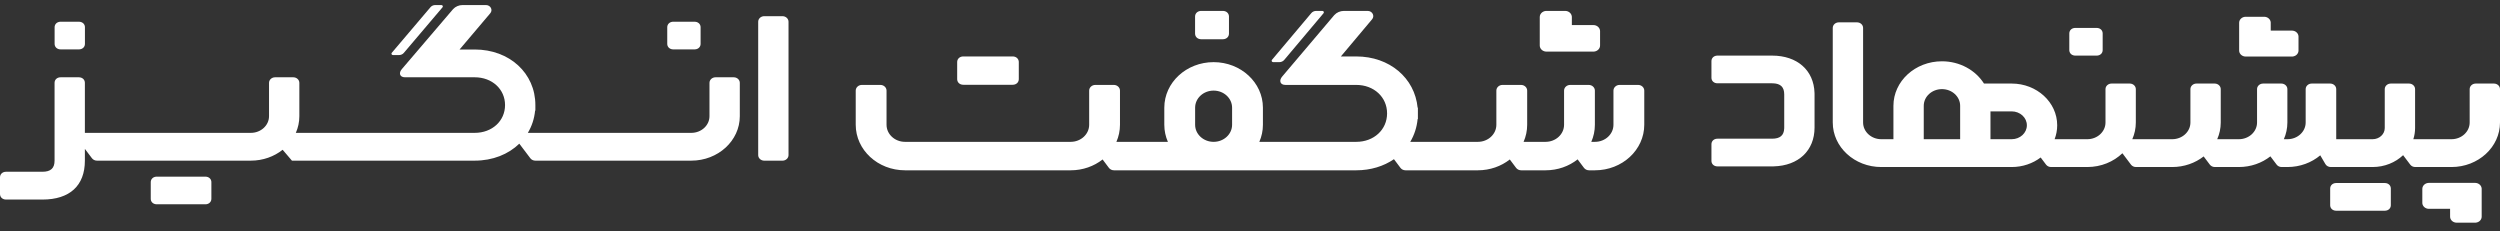
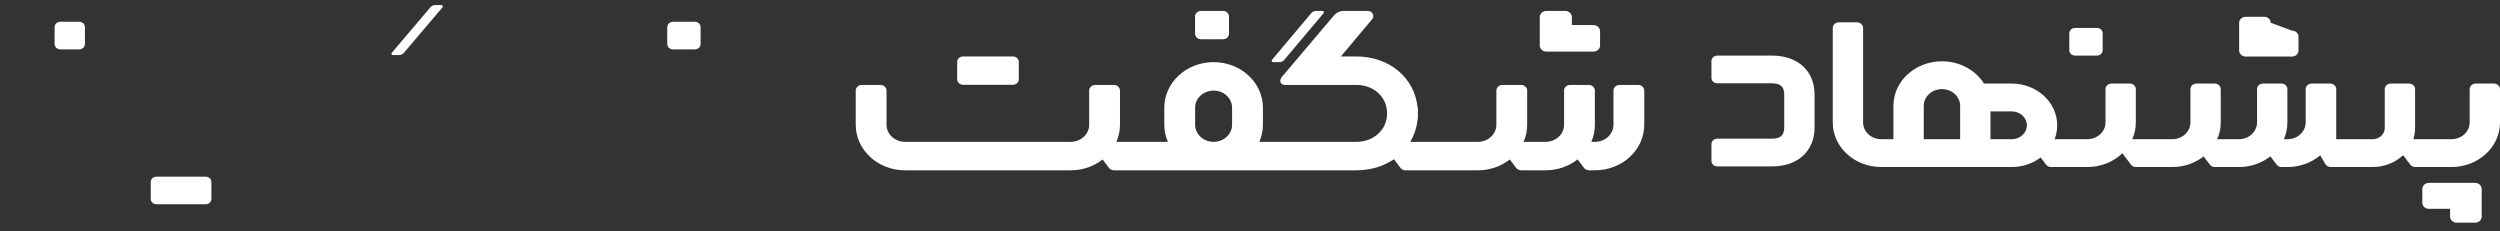
<svg xmlns="http://www.w3.org/2000/svg" width="270" height="25" viewBox="0 0 270 25" fill="none">
  <rect x="0" y="0" width="270" height="25" fill="#333333" stroke="none" />
-   <path d="M6.548 8.347C6.167 8.347 5.893 8.598 5.893 8.948V17.35C5.893 18.169 5.476 18.55 4.583 18.55H0.655C0.274 18.55 0 18.802 0 19.151V20.951C0 21.301 0.274 21.552 0.655 21.552H4.583C7.53 21.552 9.167 20.051 9.167 17.35V16.08L9.931 17.091C10.054 17.253 10.255 17.35 10.47 17.35H27.09C28.404 17.35 29.605 16.907 30.525 16.175L31.529 17.35H51.271C53.22 17.35 54.91 16.661 56.085 15.516L57.276 17.091C57.398 17.253 57.599 17.35 57.814 17.35H74.659C77.553 17.35 79.899 15.2 79.899 12.549V8.948C79.899 8.616 79.606 8.347 79.244 8.347H77.279C76.917 8.347 76.624 8.616 76.624 8.948V12.549C76.624 13.543 75.744 14.349 74.659 14.349H57.008C57.433 13.638 57.706 12.827 57.791 11.948H57.82V11.348C57.82 7.907 55.026 5.346 51.271 5.346H49.634L52.941 1.442C53.263 1.085 52.986 0.545 52.48 0.545H49.964C49.564 0.545 49.184 0.709 48.928 0.992L43.413 7.447C43.038 7.863 43.151 8.347 43.741 8.347H51.271C53.145 8.347 54.545 9.631 54.545 11.348C54.545 13.066 53.145 14.349 51.271 14.349H31.949C32.195 13.793 32.33 13.185 32.33 12.549V8.948C32.33 8.616 32.037 8.347 31.675 8.347H29.71C29.348 8.347 29.055 8.616 29.055 8.948V12.549C29.055 13.543 28.175 14.349 27.09 14.349H9.167V8.948C9.167 8.598 8.893 8.347 8.512 8.347H6.548Z" fill="white" />
  <path d="M22.825 19.601C22.79 19.293 22.529 19.077 22.174 19.077H16.936L16.856 19.081C16.516 19.113 16.281 19.351 16.281 19.674V21.467L16.285 21.54C16.32 21.85 16.581 22.064 16.936 22.064H22.174L22.255 22.061C22.594 22.028 22.829 21.79 22.829 21.467V19.674L22.825 19.601Z" fill="white" />
  <path d="M8.519 2.347C8.873 2.347 9.134 2.562 9.169 2.871L9.173 2.944V4.737C9.173 5.06 8.938 5.298 8.599 5.33L8.519 5.334H6.553C6.199 5.334 5.938 5.119 5.903 4.81L5.898 4.737V2.944C5.898 2.621 6.134 2.383 6.473 2.35L6.553 2.347H8.519Z" fill="white" />
  <path d="M75.01 2.347C75.364 2.347 75.626 2.562 75.661 2.871L75.665 2.944V4.737C75.665 5.06 75.429 5.298 75.09 5.33L75.01 5.334H72.718C72.364 5.334 72.103 5.119 72.067 4.81L72.063 4.737V2.944C72.063 2.621 72.299 2.383 72.638 2.35L72.718 2.347H75.01Z" fill="white" />
  <path d="M47.01 0.545C46.808 0.545 46.617 0.63 46.493 0.777L42.31 5.705C42.227 5.803 42.303 5.947 42.44 5.947H43.094C43.296 5.947 43.487 5.861 43.611 5.715L47.794 0.787C47.878 0.689 47.801 0.545 47.665 0.545H47.01Z" fill="white" />
-   <path d="M81.885 2.347C81.885 2.016 82.178 1.747 82.54 1.747H84.505C84.867 1.747 85.16 2.016 85.16 2.347V16.752C85.16 17.083 84.867 17.352 84.505 17.352H82.54C82.178 17.352 81.885 17.083 81.885 16.752V2.347Z" fill="white" />
  <path d="M166.298 4.983C166.337 5.315 166.644 5.574 167.016 5.574H172.086L172.164 5.57C172.526 5.534 172.807 5.252 172.807 4.91V3.371L172.803 3.299C172.764 2.966 172.457 2.707 172.086 2.707L169.761 2.707L169.76 1.841L169.755 1.769C169.716 1.437 169.41 1.178 169.038 1.178H167.016L166.937 1.182C166.576 1.218 166.294 1.499 166.294 1.841L166.294 4.91L166.298 4.983Z" fill="white" />
  <path d="M110.026 6.632C109.989 6.315 109.724 6.095 109.364 6.095H104.04L103.959 6.099C103.614 6.132 103.375 6.376 103.375 6.707V8.543L103.379 8.618C103.415 8.935 103.68 9.155 104.04 9.155H109.364L109.446 9.151C109.79 9.118 110.03 8.874 110.03 8.543V6.707L110.026 6.632Z" fill="white" />
  <path d="M132.063 1.178C132.423 1.178 132.689 1.398 132.725 1.715L132.729 1.79V3.626C132.729 3.957 132.489 4.201 132.145 4.234L132.063 4.238H129.734C129.374 4.238 129.109 4.018 129.073 3.701L129.068 3.626V1.79C129.068 1.459 129.308 1.215 129.653 1.182L129.734 1.178H132.063Z" fill="white" />
  <path d="M142.147 1.178C141.942 1.178 141.748 1.265 141.622 1.415L137.371 6.463C137.286 6.564 137.364 6.712 137.502 6.712H138.168C138.373 6.712 138.567 6.624 138.693 6.474L142.944 1.426C143.029 1.325 142.951 1.178 142.813 1.178H142.147Z" fill="white" />
  <path fill-rule="evenodd" clip-rule="evenodd" d="M136.008 15.319H146.478C148.382 15.319 149.805 14.004 149.805 12.245C149.805 10.485 148.382 9.171 146.478 9.171H138.825C138.226 9.171 138.11 8.675 138.492 8.248L144.096 1.636C144.356 1.346 144.742 1.178 145.149 1.178H147.706C148.22 1.178 148.502 1.731 148.174 2.097L144.814 6.096H146.478C150.068 6.096 152.794 8.418 153.103 11.63H153.133V12.86H153.103C153.017 13.76 152.74 14.59 152.308 15.319H159.61C160.713 15.319 161.607 14.493 161.607 13.474V9.785C161.607 9.446 161.905 9.171 162.272 9.171H164.269C164.637 9.171 164.935 9.446 164.935 9.785V13.474C164.935 14.127 164.797 14.749 164.548 15.319H166.922C168.025 15.319 168.919 14.493 168.919 13.474V9.785C168.919 9.446 169.217 9.171 169.584 9.171H171.581C171.949 9.171 172.247 9.446 172.247 9.785V13.474C172.247 14.127 172.11 14.749 171.86 15.319H172.256C173.359 15.319 174.253 14.493 174.253 13.474V9.785C174.253 9.446 174.552 9.171 174.919 9.171H176.916C177.283 9.171 177.581 9.446 177.581 9.785V13.474C177.581 16.191 175.198 18.393 172.256 18.393H171.617C171.398 18.393 171.194 18.294 171.069 18.128L170.383 17.212C169.452 17.948 168.244 18.393 166.922 18.393H164.285C164.067 18.393 163.862 18.294 163.738 18.128L163.059 17.222C162.13 17.952 160.925 18.393 159.61 18.393H151.796C151.577 18.393 151.373 18.294 151.249 18.128L150.547 17.192C149.439 17.953 148.04 18.393 146.478 18.393H120.308C120.09 18.393 119.885 18.294 119.761 18.128L119.082 17.222C118.153 17.952 116.949 18.393 115.633 18.393H97.743C94.802 18.393 92.418 16.191 92.418 13.474V9.785C92.418 9.446 92.716 9.171 93.084 9.171H95.081C95.448 9.171 95.746 9.446 95.746 9.785V13.474C95.746 14.493 96.64 15.319 97.743 15.319H115.633C116.736 15.319 117.63 14.493 117.63 13.474V9.785C117.63 9.446 117.928 9.171 118.296 9.171H120.292C120.66 9.171 120.958 9.446 120.958 9.785V13.474C120.958 14.127 120.821 14.749 120.571 15.319H126.132C125.882 14.749 125.745 14.127 125.745 13.474V11.63C125.745 8.913 128.129 6.711 131.07 6.711C134.011 6.711 136.395 8.913 136.395 11.63V13.474C136.395 14.127 136.257 14.749 136.008 15.319ZM133.066 11.63V13.474C133.066 14.493 132.172 15.319 131.07 15.319C129.967 15.319 129.073 14.493 129.073 13.474V11.63C129.073 10.611 129.967 9.785 131.07 9.785C132.172 9.785 133.066 10.611 133.066 11.63Z" fill="white" />
-   <path d="M241.832 5.53C241.871 5.855 242.172 6.108 242.538 6.108H247.528L247.606 6.104C247.962 6.069 248.239 5.793 248.239 5.459V3.954L248.234 3.884C248.196 3.559 247.894 3.306 247.528 3.306L245.24 3.306L245.239 2.459L245.235 2.388C245.196 2.063 244.895 1.811 244.529 1.811H242.539L242.461 1.814C242.105 1.85 241.828 2.125 241.828 2.459L241.828 5.459L241.832 5.53Z" fill="white" />
+   <path d="M241.832 5.53C241.871 5.855 242.172 6.108 242.538 6.108H247.528L247.606 6.104C247.962 6.069 248.239 5.793 248.239 5.459V3.954L248.234 3.884C248.196 3.559 247.894 3.306 247.528 3.306L245.239 2.459L245.235 2.388C245.196 2.063 244.895 1.811 244.529 1.811H242.539L242.461 1.814C242.105 1.85 241.828 2.125 241.828 2.459L241.828 5.459L241.832 5.53Z" fill="white" />
  <path d="M268.017 20.33C267.979 20.005 267.677 19.752 267.311 19.752H262.321L262.244 19.756C261.888 19.791 261.611 20.067 261.611 20.401V21.905L261.615 21.976C261.654 22.301 261.955 22.554 262.321 22.554L264.61 22.554L264.611 23.401L264.615 23.471C264.653 23.796 264.955 24.049 265.321 24.049H267.311L267.389 24.045C267.745 24.01 268.021 23.735 268.021 23.401L268.022 20.401L268.017 20.33Z" fill="white" />
-   <path d="M257.554 19.767C257.908 19.767 258.169 19.982 258.205 20.292L258.209 20.365V22.16C258.209 22.483 257.973 22.722 257.634 22.754L257.554 22.758H252.314C251.959 22.758 251.698 22.543 251.663 22.233L251.659 22.16V20.365C251.659 20.041 251.895 19.803 252.234 19.77L252.314 19.767H257.554Z" fill="white" />
  <path d="M227.084 3.54C227.048 3.23 226.787 3.015 226.433 3.015H224.14L224.06 3.018C223.721 3.051 223.485 3.289 223.485 3.613V5.408L223.489 5.481C223.525 5.791 223.786 6.006 224.14 6.006H226.433L226.513 6.002C226.852 5.97 227.088 5.731 227.088 5.408V3.613L227.084 3.54Z" fill="white" />
  <path d="M191.386 6.005C194.102 6.005 195.895 7.591 195.968 10.035L195.971 10.193V13.782C195.971 16.263 194.234 17.9 191.558 17.968L191.386 17.97H185.491C185.137 17.97 184.876 17.754 184.84 17.445L184.836 17.372V15.577C184.836 15.253 185.072 15.015 185.411 14.982L185.491 14.979H191.386C192.24 14.979 192.658 14.63 192.693 13.886L192.696 13.782V10.193C192.696 9.413 192.314 9.03 191.499 8.998L191.386 8.996H185.491C185.137 8.996 184.876 8.78 184.84 8.471L184.836 8.398V6.603C184.836 6.28 185.072 6.041 185.411 6.009L185.491 6.005H191.386Z" fill="white" />
  <path fill-rule="evenodd" clip-rule="evenodd" d="M204.49 11.428V15.034H203.179C202.094 15.034 201.214 14.226 201.214 13.231V3.014C201.214 2.682 200.921 2.413 200.559 2.413H198.594C198.232 2.413 197.938 2.682 197.938 3.014V13.231C197.938 15.886 200.285 18.039 203.179 18.039H217.264C218.452 18.039 219.542 17.652 220.392 17.008L220.974 17.78C221.097 17.942 221.298 18.039 221.513 18.039H225.428C226.919 18.039 228.264 17.468 229.218 16.551L230.146 17.78C230.268 17.942 230.469 18.039 230.684 18.039H234.599C235.894 18.039 237.079 17.608 237.994 16.894L238.662 17.78C238.784 17.942 238.986 18.039 239.201 18.039H241.796C243.096 18.039 244.286 17.604 245.202 16.885L245.878 17.78C246 17.942 246.201 18.039 246.416 18.039H247.046C248.412 18.039 249.655 17.56 250.588 16.775L251.144 17.723C251.258 17.917 251.48 18.039 251.721 18.039H256.243C257.535 18.039 258.702 17.548 259.536 16.76L260.306 17.78C260.428 17.942 260.629 18.039 260.844 18.039H264.759C267.654 18.039 270 15.886 270 13.231V9.625C270 9.293 269.707 9.024 269.345 9.024H267.38C267.018 9.024 266.724 9.293 266.724 9.625V13.231C266.724 14.226 265.845 15.034 264.759 15.034H260.639C260.762 14.653 260.829 14.249 260.829 13.832V9.625C260.829 9.293 260.536 9.024 260.173 9.024H258.208C257.846 9.024 257.553 9.293 257.553 9.625V13.832C257.553 14.496 256.967 15.034 256.243 15.034H252.312V9.625C252.312 9.293 252.019 9.024 251.657 9.024H249.667C249.305 9.024 249.012 9.293 249.012 9.625V13.231C249.012 14.226 248.132 15.034 247.046 15.034H246.656C246.901 14.477 247.037 13.868 247.037 13.231V9.625C247.037 9.293 246.743 9.024 246.382 9.024H244.416C244.055 9.024 243.761 9.293 243.761 9.625V13.231C243.761 14.226 242.881 15.034 241.796 15.034H239.459C239.705 14.477 239.84 13.868 239.84 13.231V9.625C239.84 9.293 239.547 9.024 239.185 9.024H237.22C236.858 9.024 236.565 9.293 236.565 9.625V13.231C236.565 14.226 235.685 15.034 234.599 15.034H230.288C230.533 14.477 230.669 13.868 230.669 13.231V9.625C230.669 9.293 230.375 9.024 230.013 9.024H228.048C227.686 9.024 227.393 9.293 227.393 9.625V13.231C227.393 14.226 226.513 15.034 225.428 15.034H221.898C222.079 14.564 222.177 14.058 222.177 13.531C222.177 11.042 219.978 9.024 217.264 9.024H214.27C213.364 7.587 211.67 6.62 209.73 6.62C206.836 6.62 204.49 8.773 204.49 11.428ZM209.73 9.625C208.645 9.625 207.765 10.432 207.765 11.428V15.034H211.696V11.428C211.696 10.432 210.816 9.625 209.73 9.625ZM214.971 15.034V12.029H217.264C218.169 12.029 218.902 12.701 218.902 13.531C218.902 14.361 218.169 15.034 217.264 15.034H214.971Z" fill="white" />
</svg>